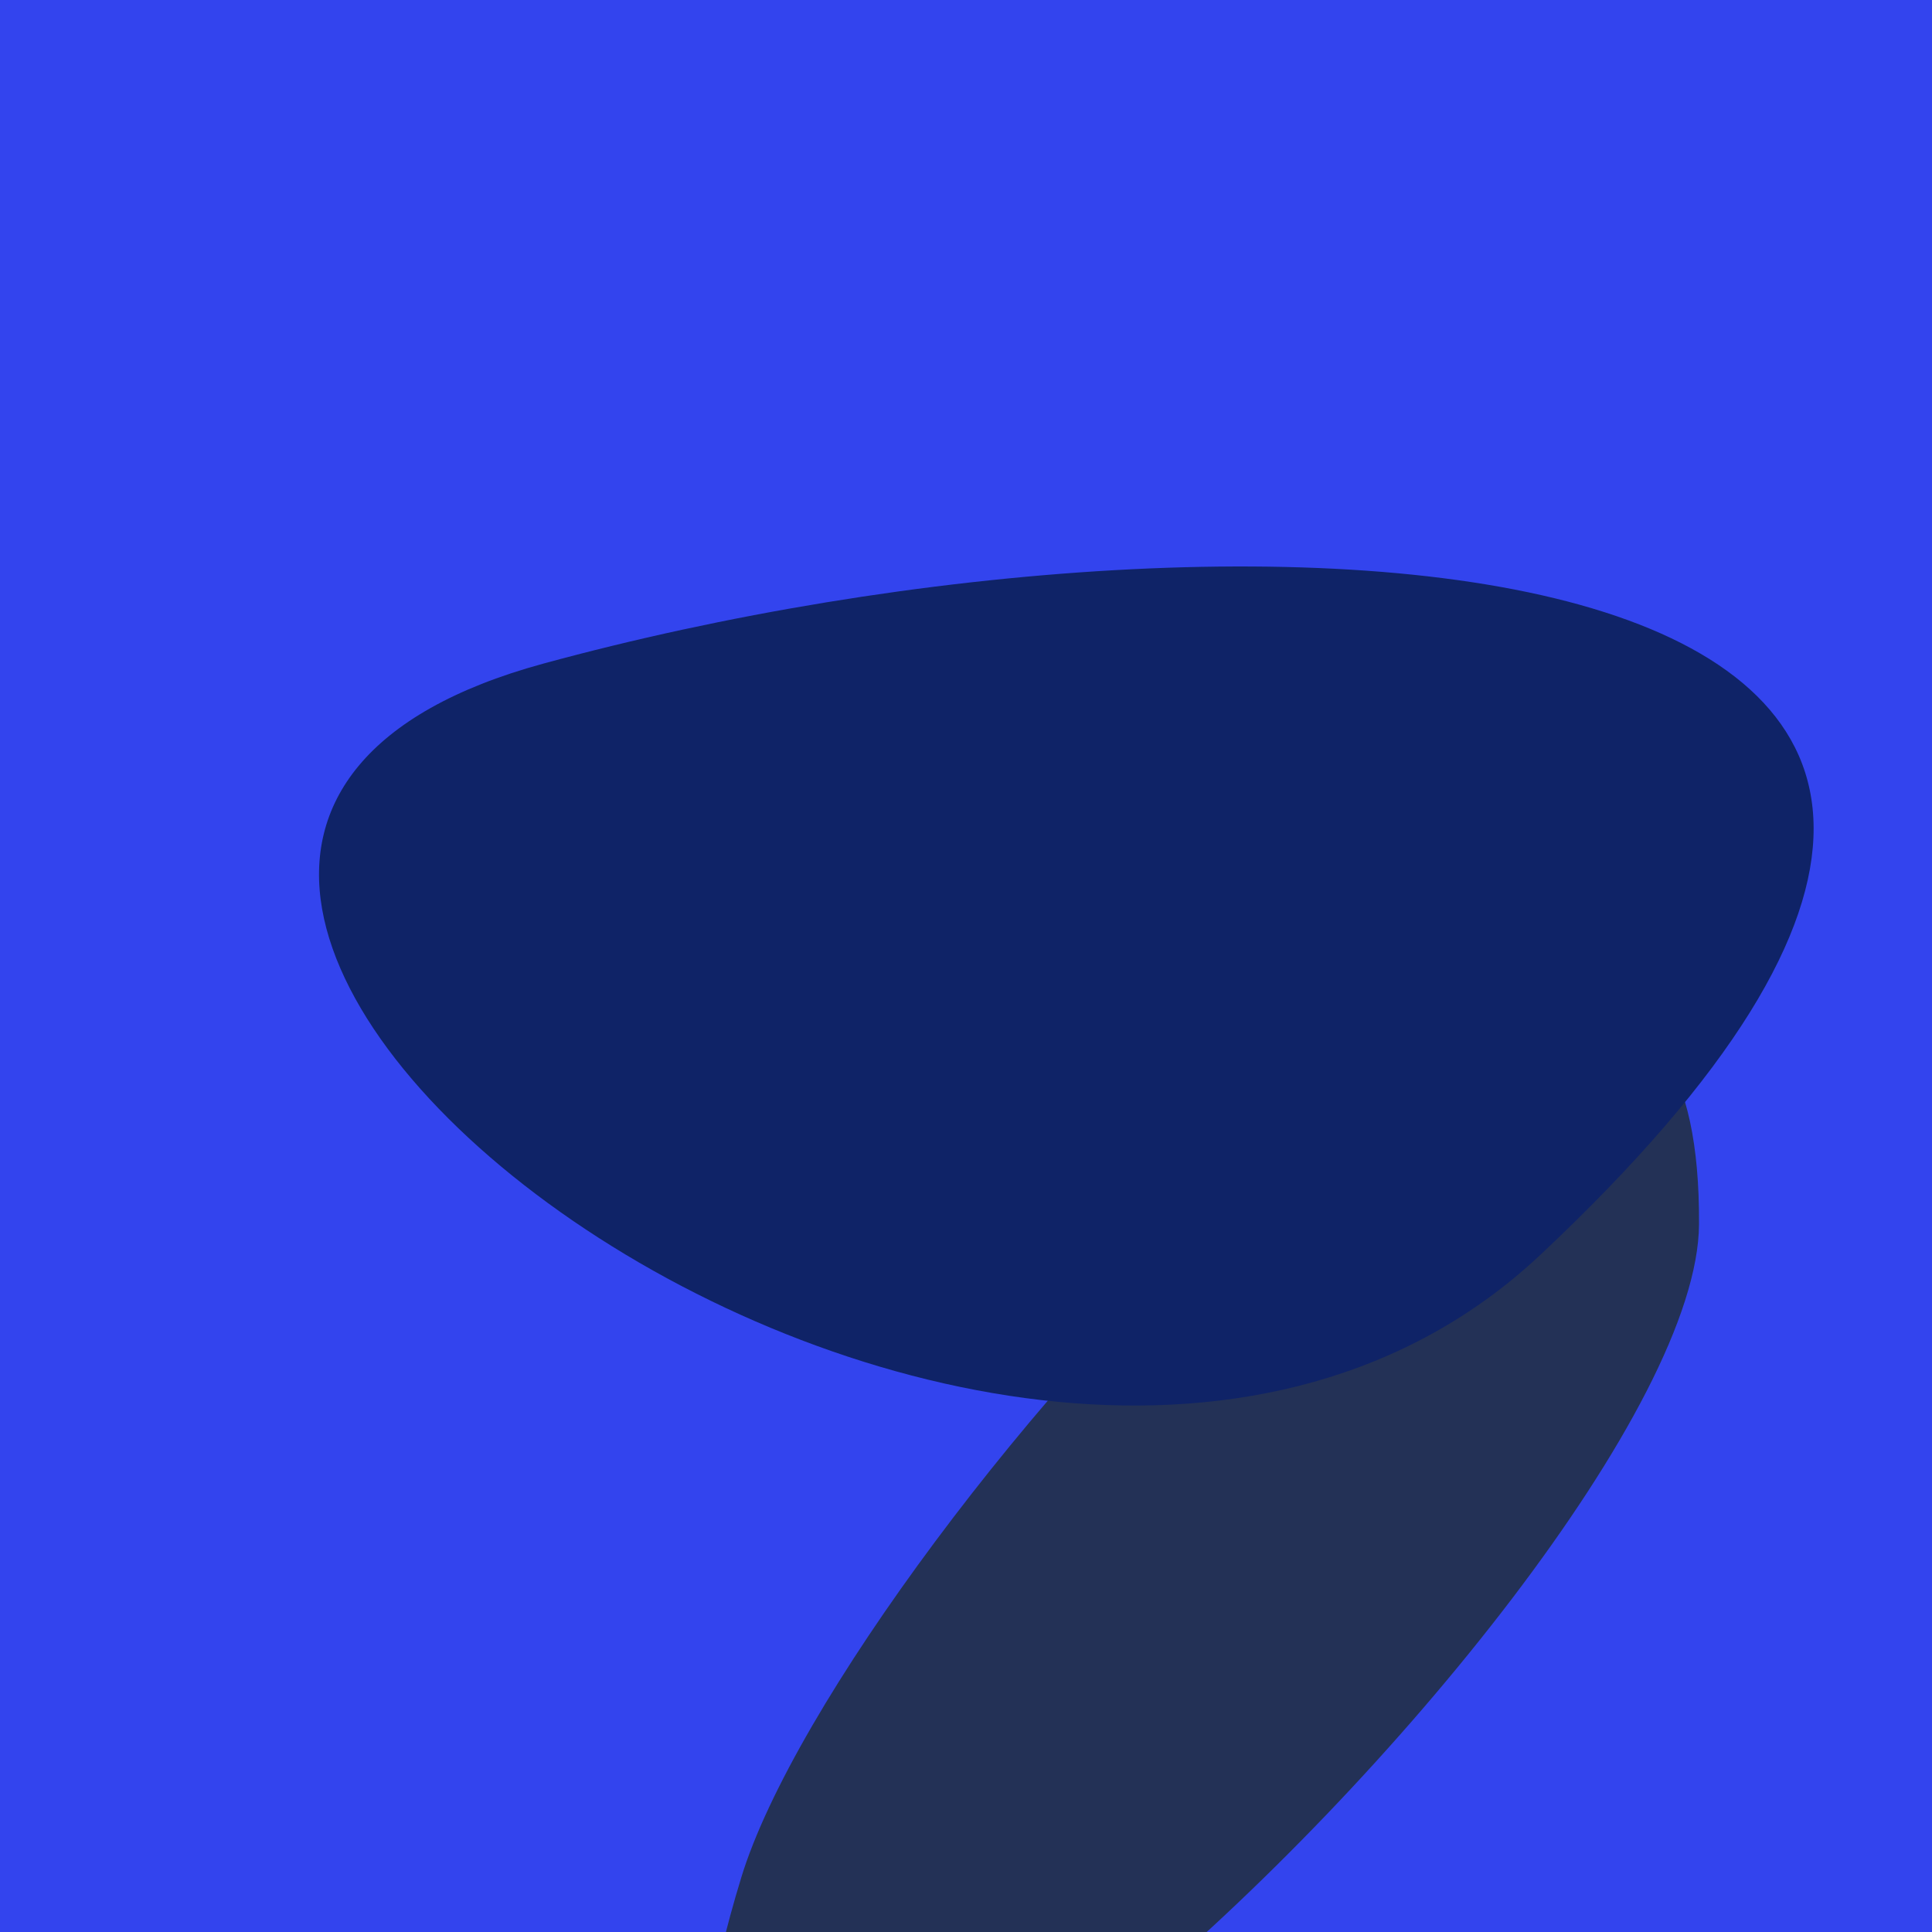
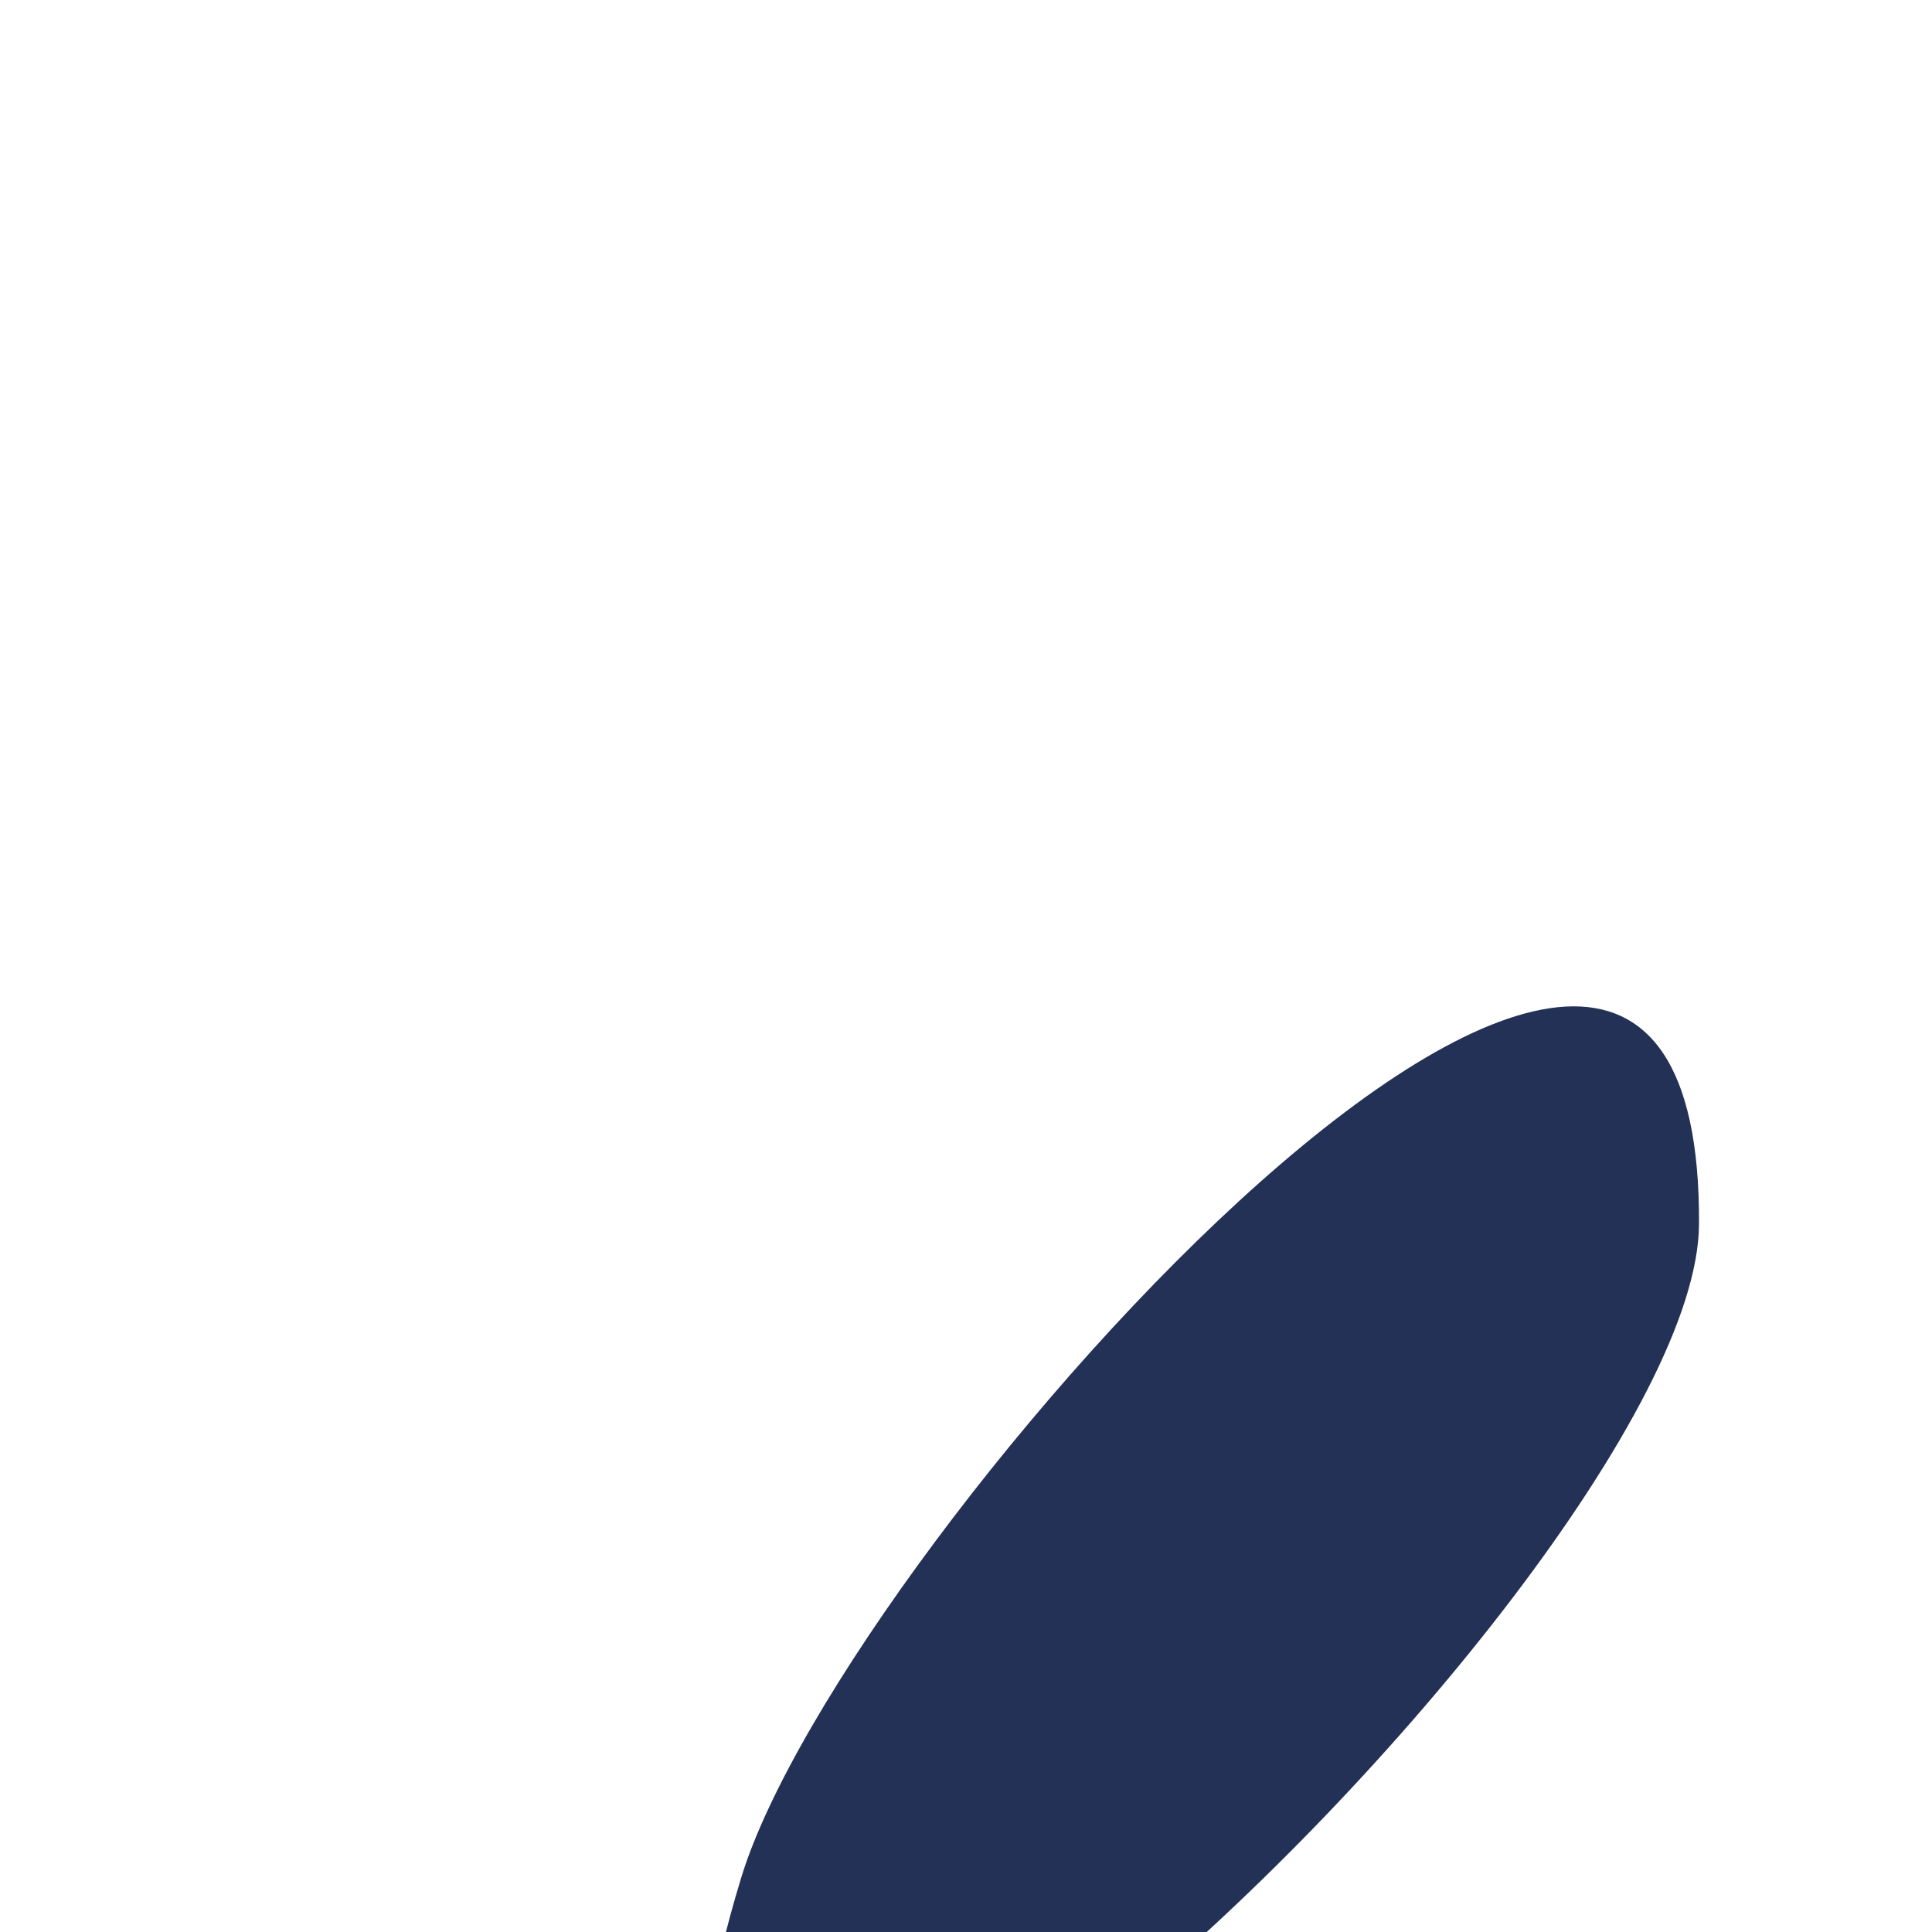
<svg xmlns="http://www.w3.org/2000/svg" width="128" height="128">
  <g>
-     <rect width="128" height="128" fill="#34e" />
    <path d="M 112.564 81.113 C 112.808 38.386 55.974 101.915 49.113 124.382 C 31.87 180.852 112.427 105.081 112.564 81.113" fill="rgb(35,49,86)" />
-     <path d="M 35.987 43.969 C -11.379 56.896 66.589 116.411 102.042 83.147 C 153.423 34.939 84.059 30.849 35.987 43.969" fill="rgb(15,35,103)" />
  </g>
</svg>